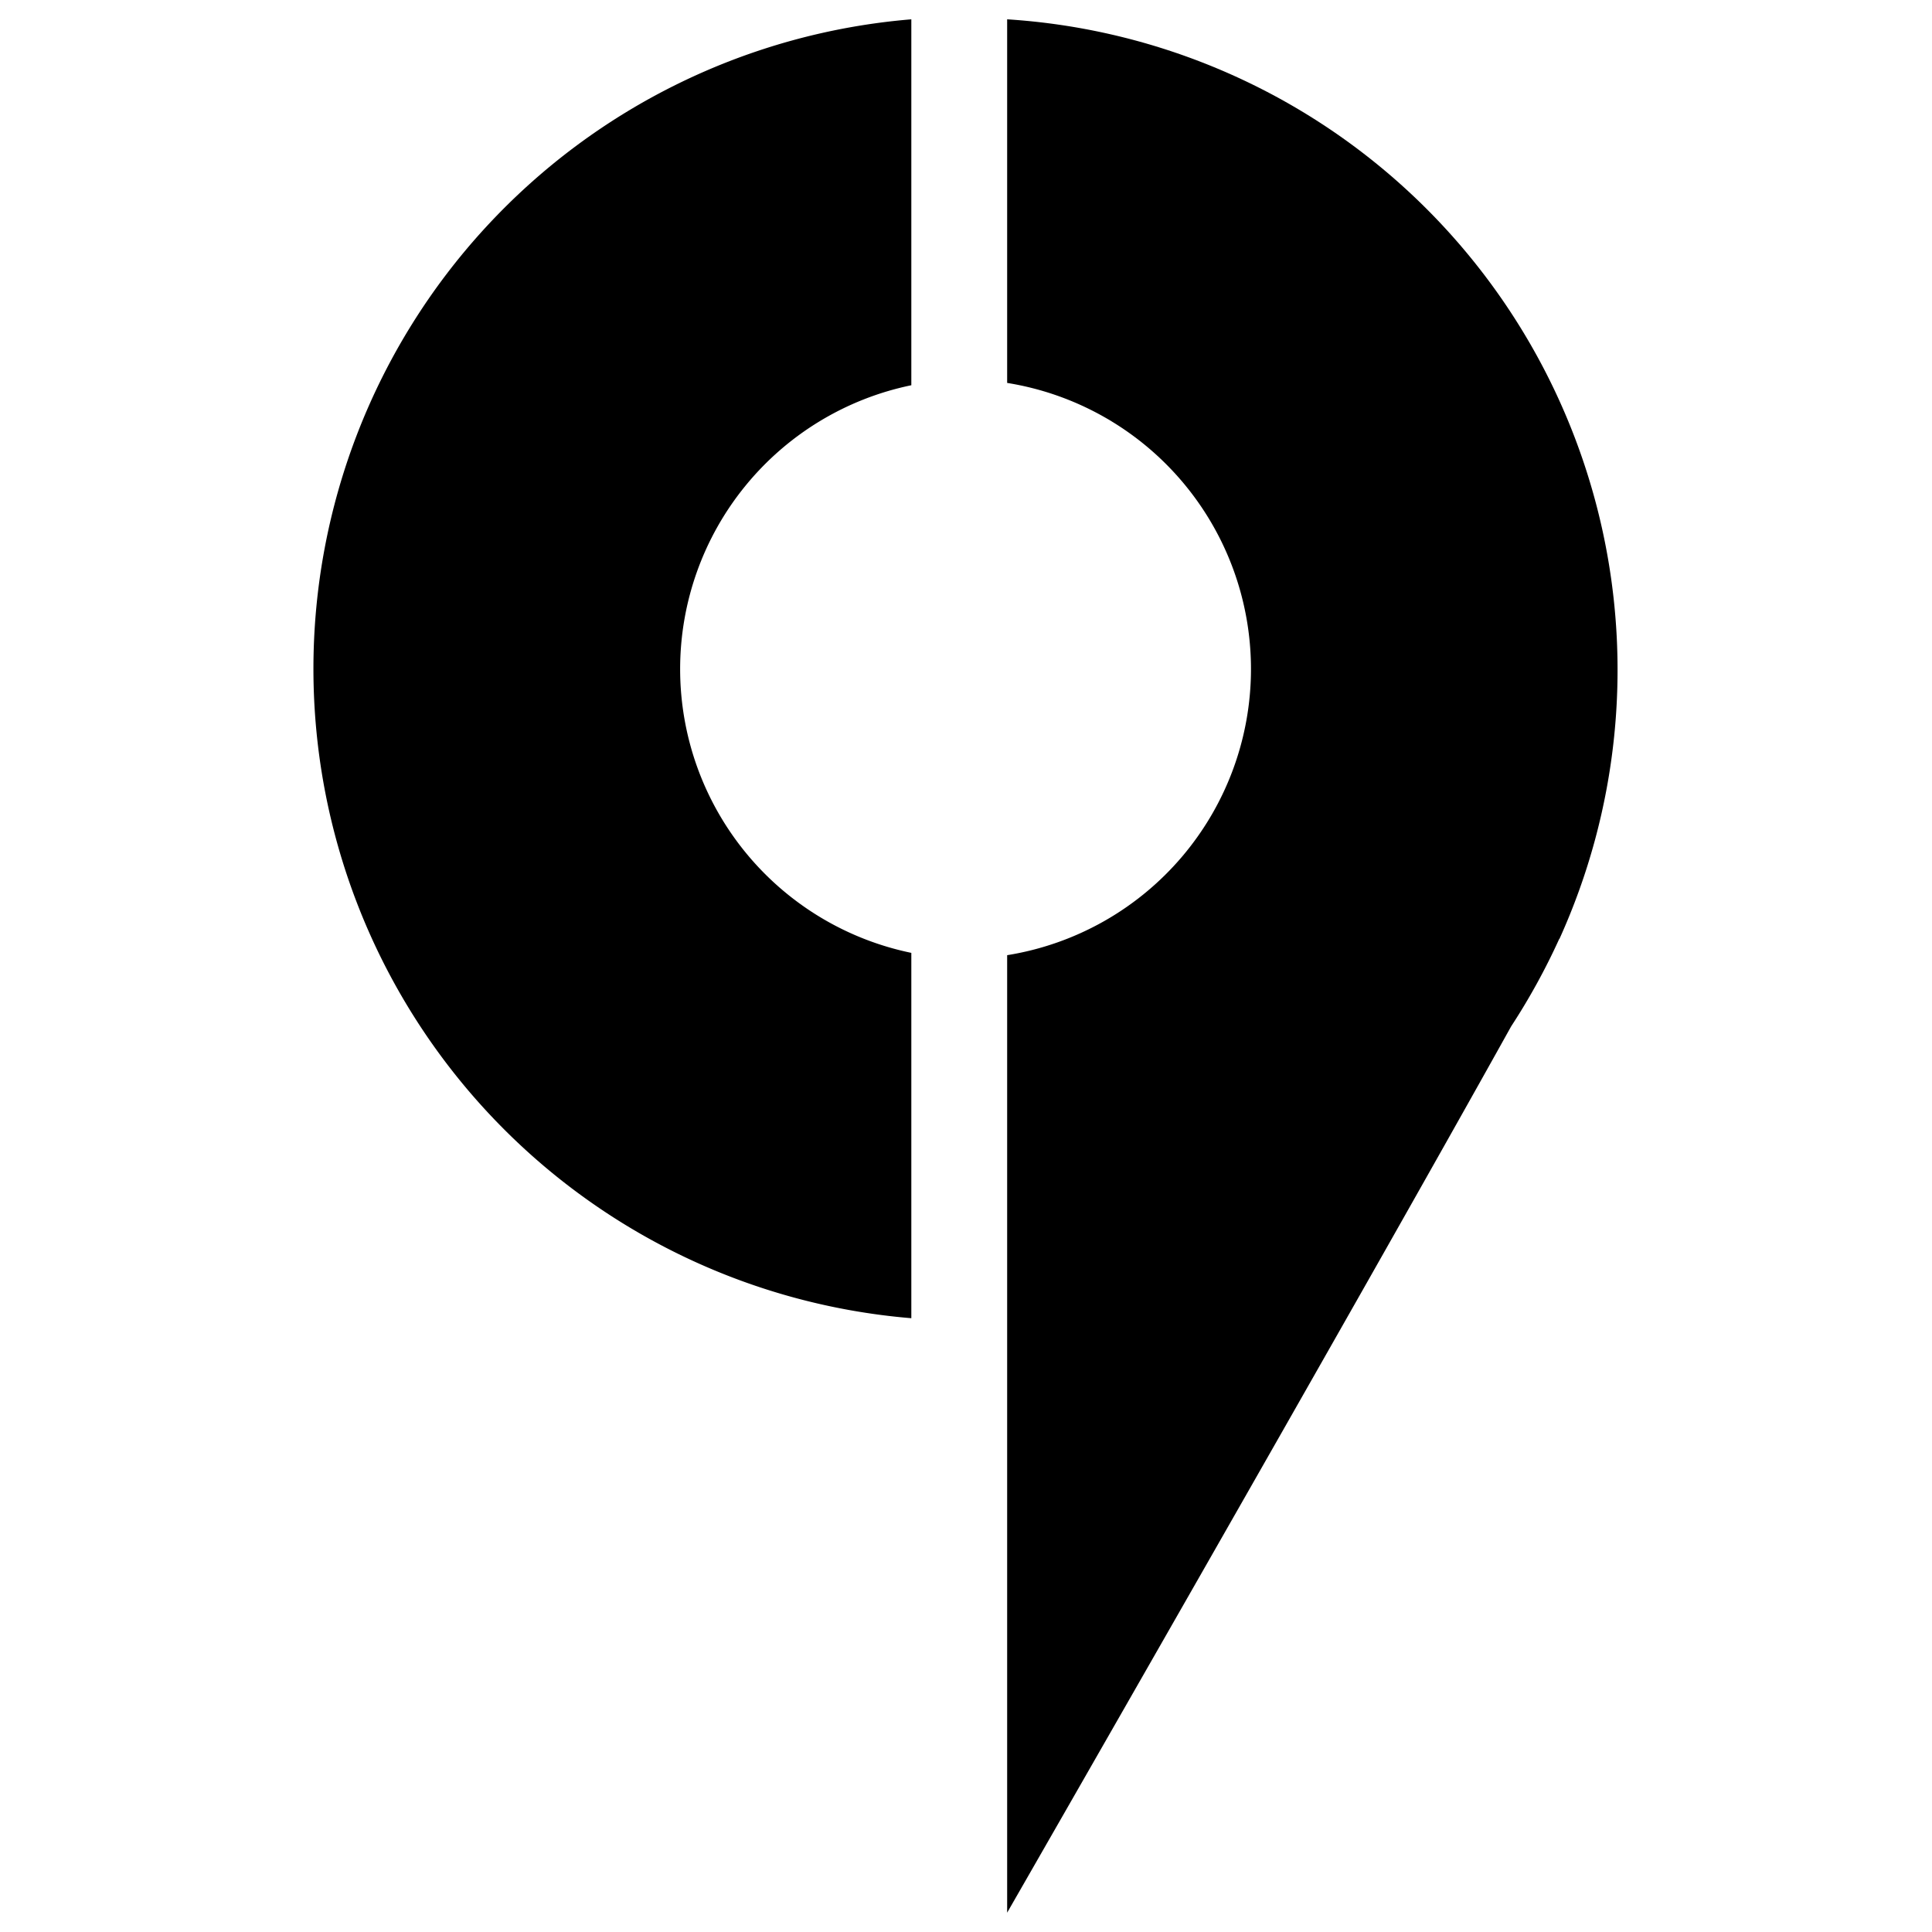
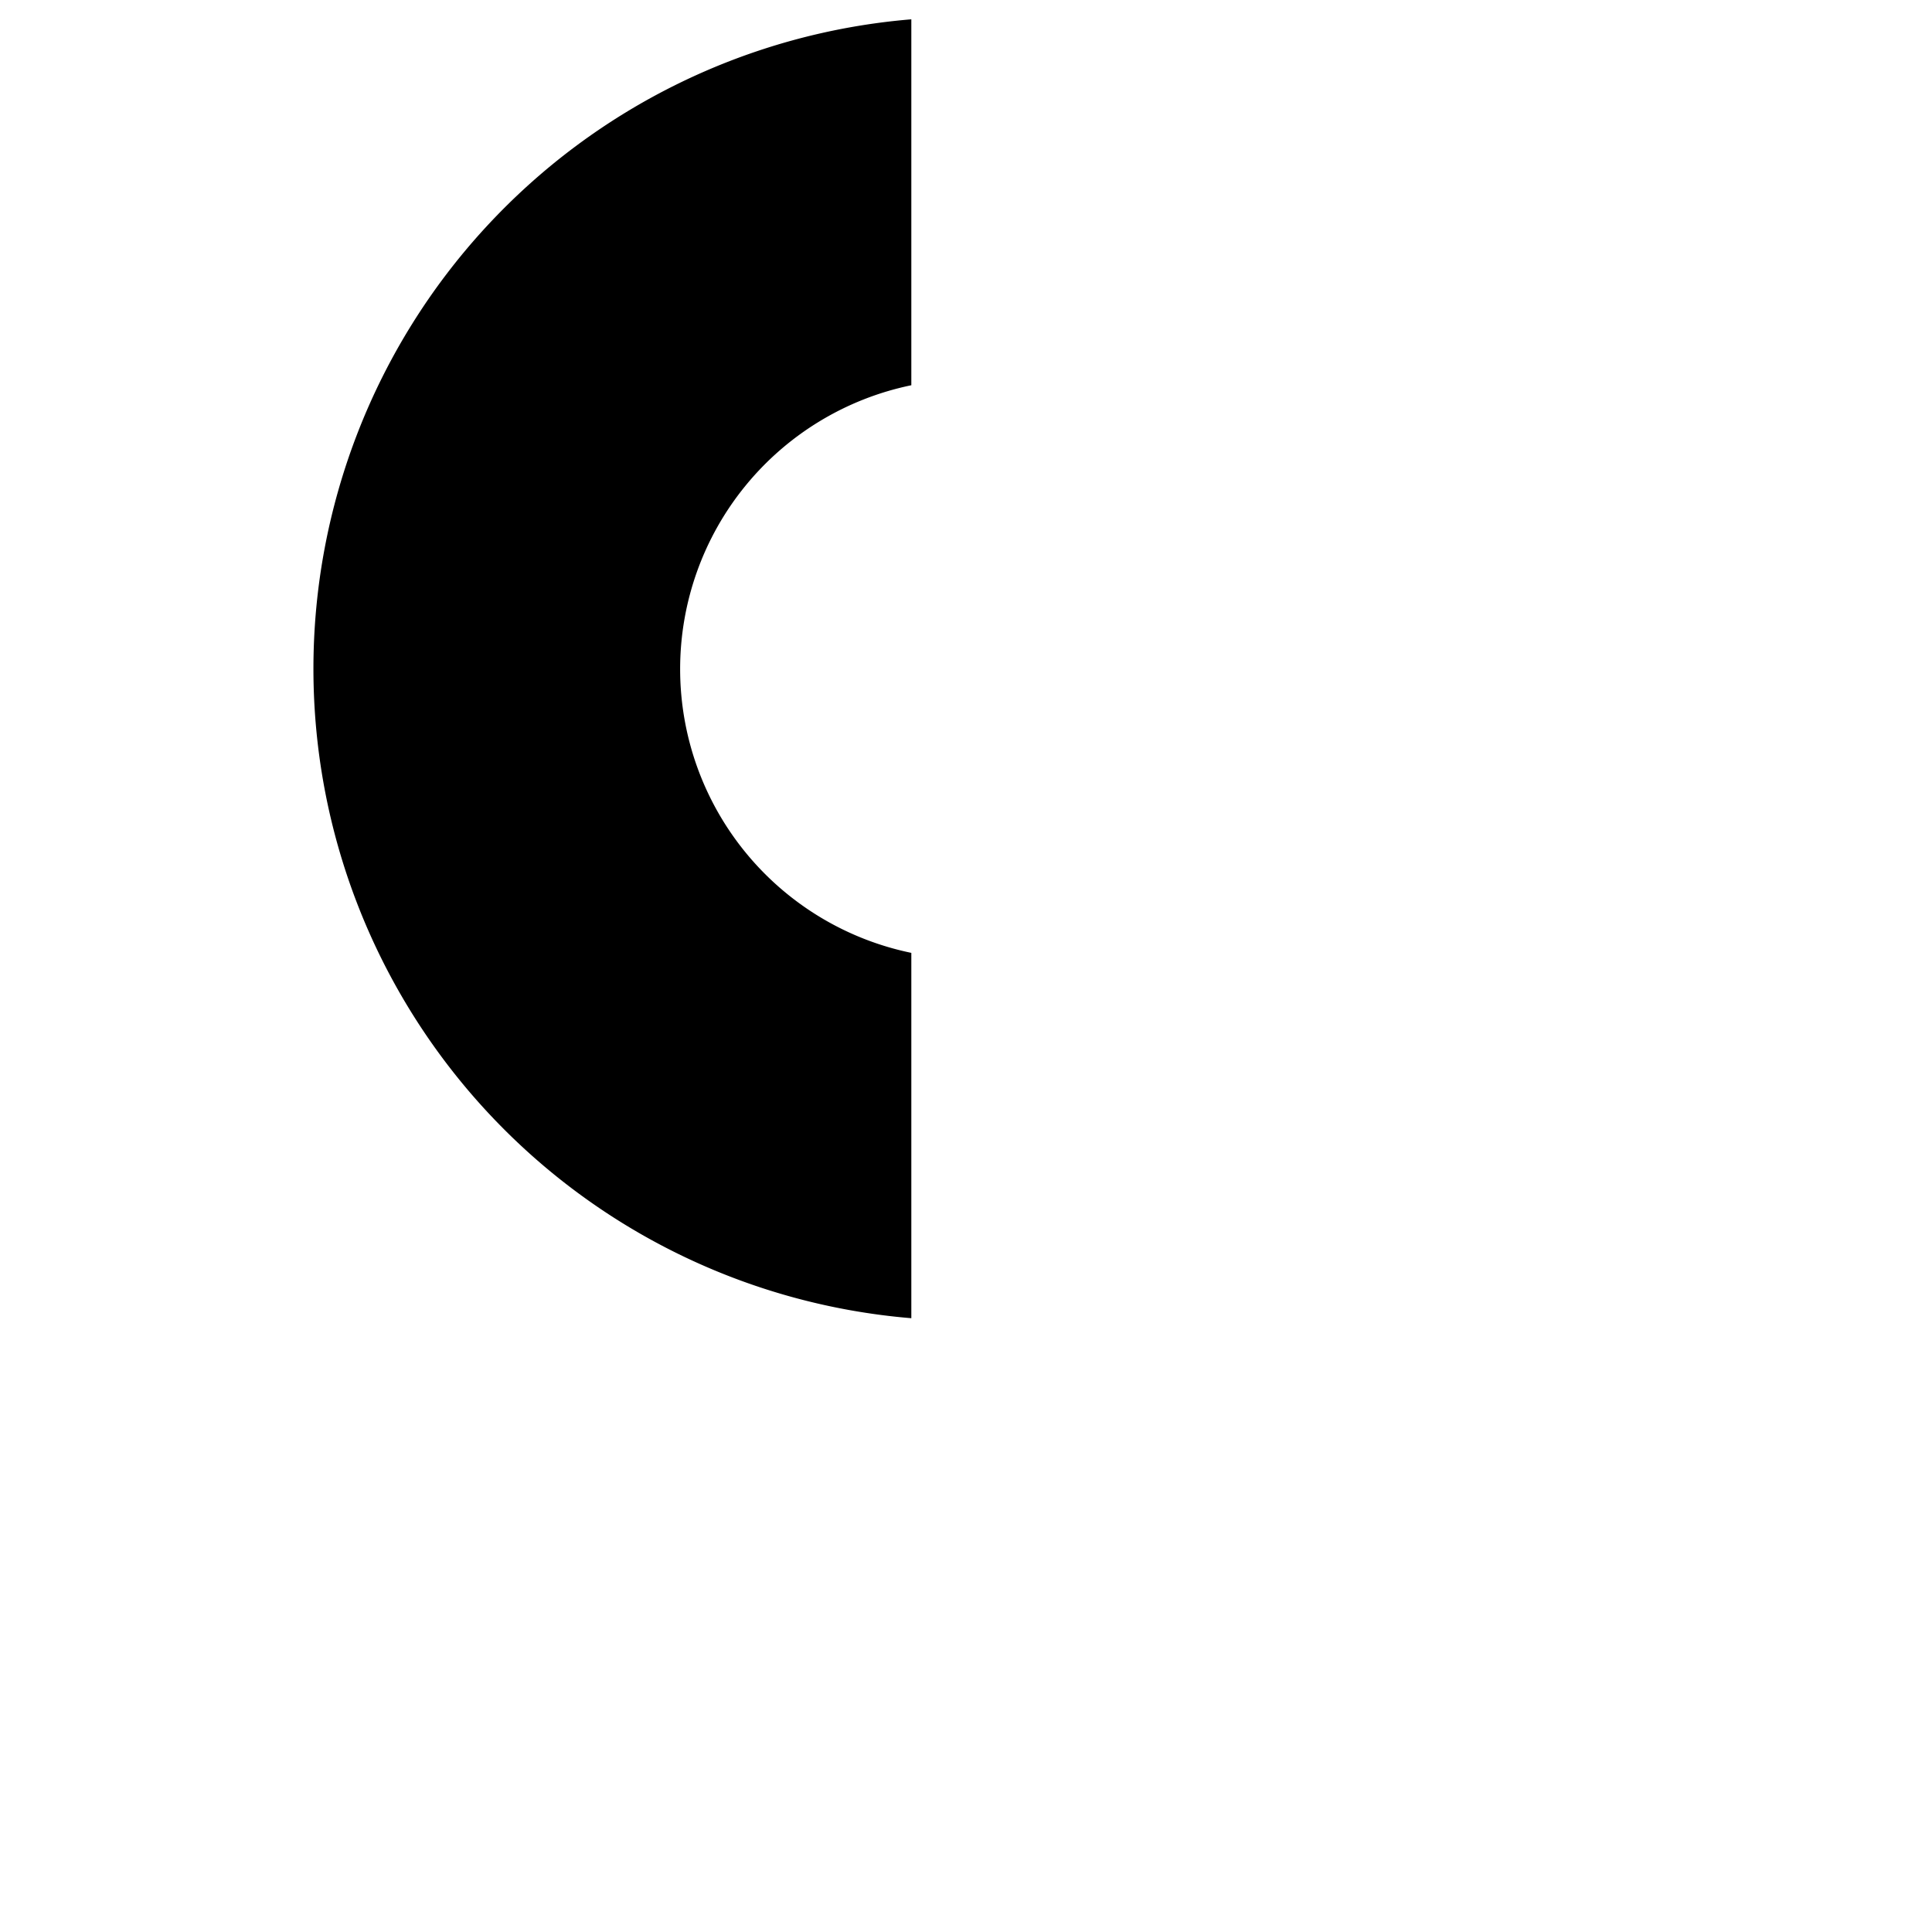
<svg xmlns="http://www.w3.org/2000/svg" viewBox="0 0 100 100" height="100" width="100">
  <g data-name="OpenCities Planner" id="bae06112-fecd-46a1-839d-de58b8ad87d9">
    <path d="M47.17,49.32a15,15,0,0,1,0-29.38V1a33.73,33.73,0,0,0,0,67.23Z" />
-     <path d="M80.72,48.59h0A33.74,33.74,0,0,0,52.13,1V19.82a15,15,0,0,1,0,29.62V99S70,67.89,78.22,53.12a34,34,0,0,0,2.48-4.51Z" />
  </g>
</svg>